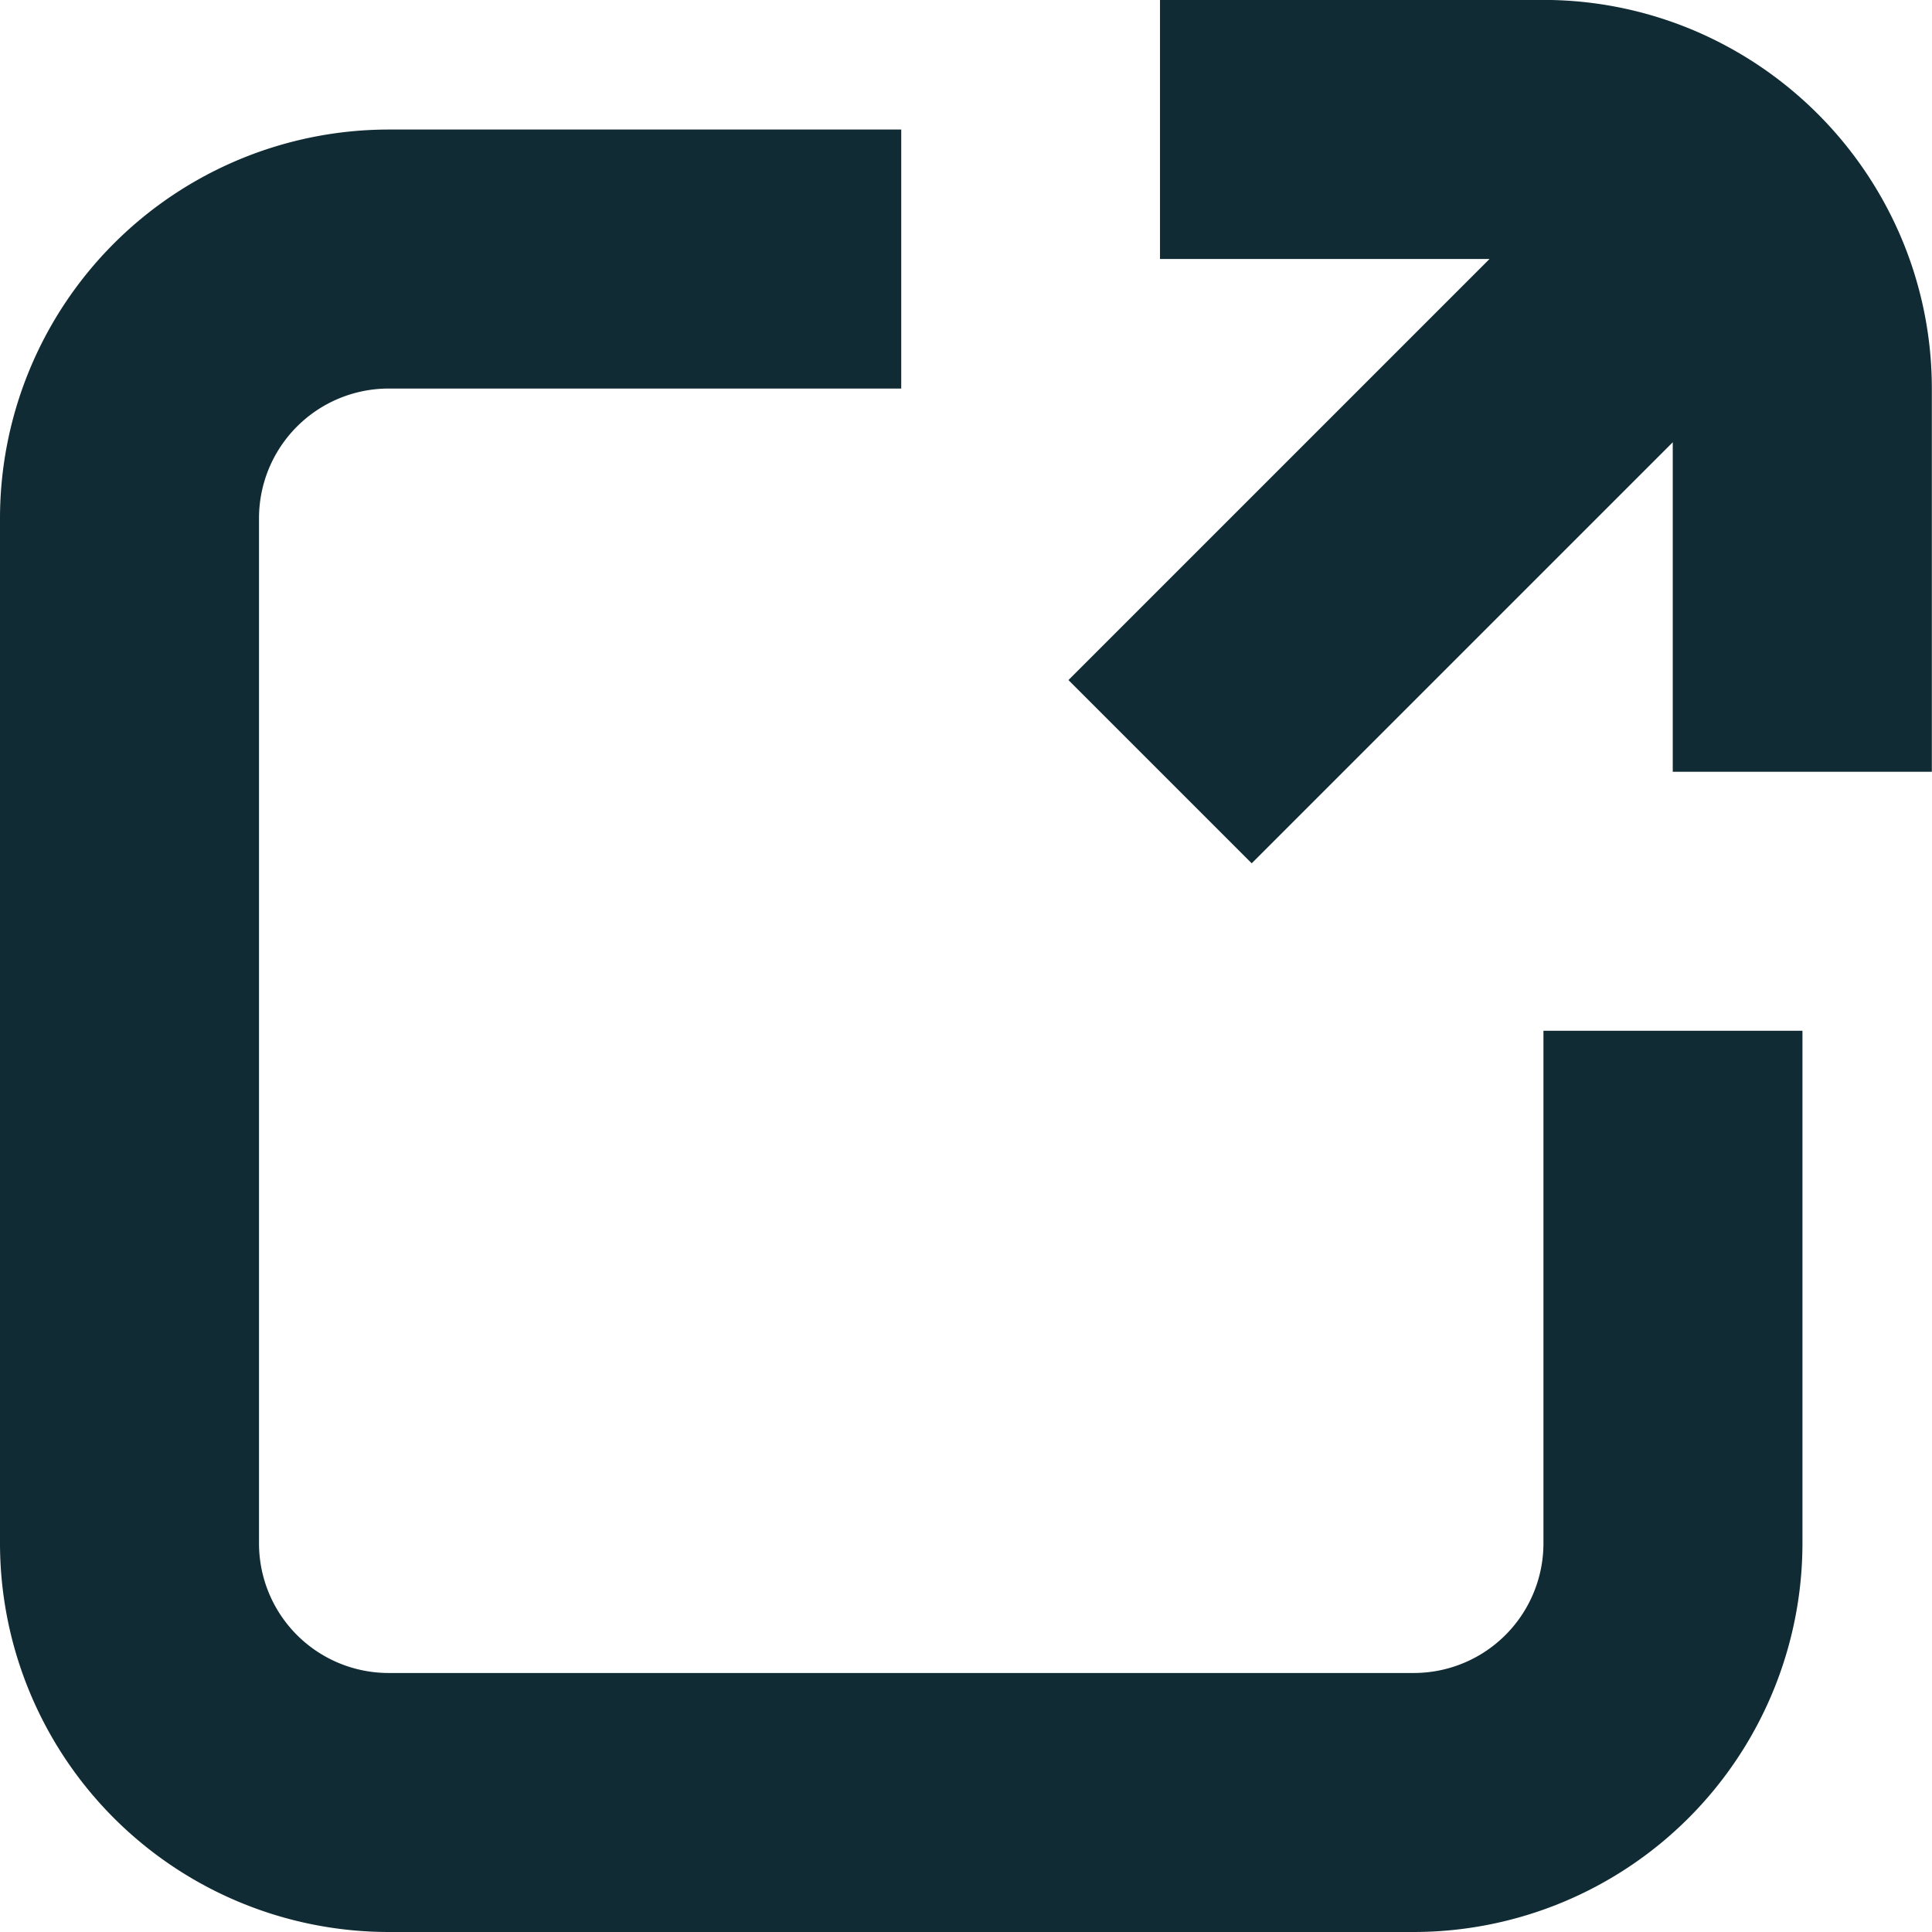
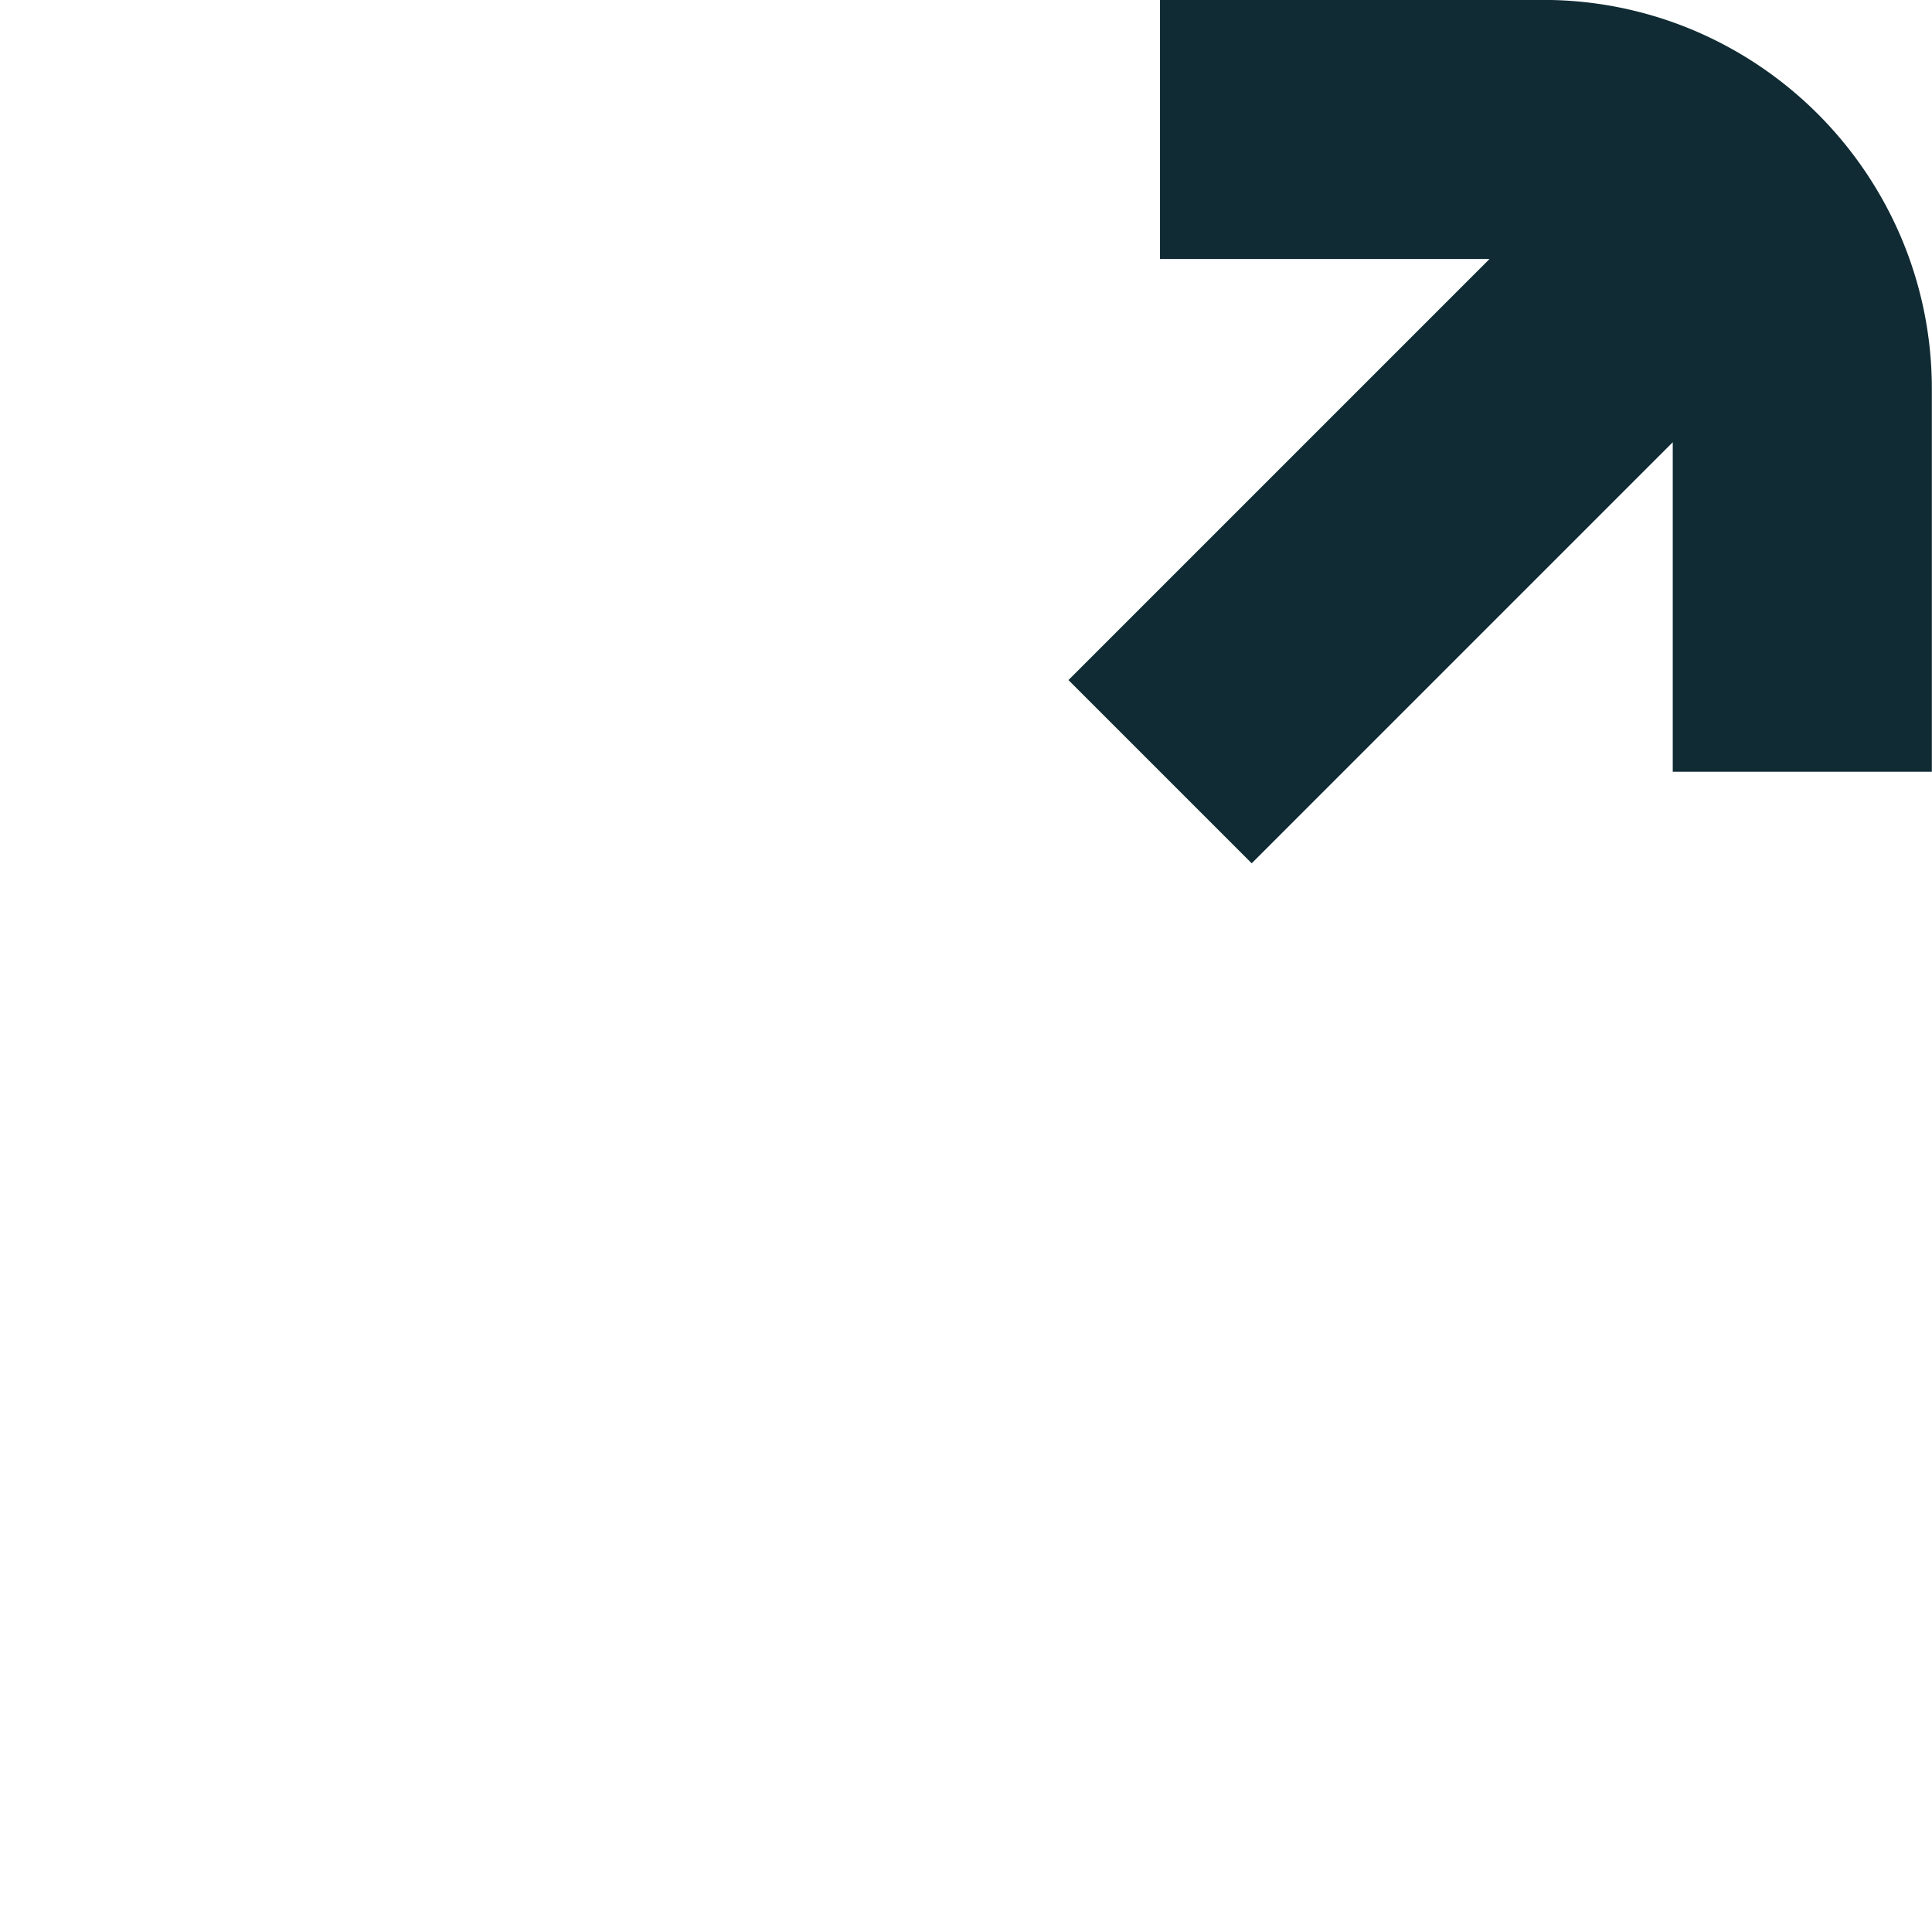
<svg xmlns="http://www.w3.org/2000/svg" width="24.25" height="24.25" viewBox="0 0 24.25 24.25">
  <g id="Group_31" data-name="Group 31" transform="translate(-2696.63 -2191.489)">
-     <path id="Path_67" data-name="Path 67" d="M2714.377,2215.739h-12.87a4.882,4.882,0,0,1-4.877-4.877v-12.87a4.882,4.882,0,0,1,4.877-4.877h6.435v3.251h-6.435a1.628,1.628,0,0,0-1.626,1.626v12.87a1.627,1.627,0,0,0,1.626,1.626h12.87a1.628,1.628,0,0,0,1.626-1.626v-6.435h3.251v6.435A4.883,4.883,0,0,1,2714.377,2215.739Z" fill="#102b33" />
-     <path id="Path_68" data-name="Path 68" d="M2720.4,2194.265h0l0,0a4.909,4.909,0,0,0-2.3-2.3l0,0h0a4.849,4.849,0,0,0-2.1-.477h-4.81v3.252h4.136l-5.285,5.285,2.3,2.3,5.285-5.285v4.136h3.252v-4.81A4.853,4.853,0,0,0,2720.4,2194.265Z" fill="#102b33" />
+     <path id="Path_68" data-name="Path 68" d="M2720.4,2194.265h0l0,0a4.909,4.909,0,0,0-2.3-2.3l0,0a4.849,4.849,0,0,0-2.1-.477h-4.81v3.252h4.136l-5.285,5.285,2.3,2.3,5.285-5.285v4.136h3.252v-4.81A4.853,4.853,0,0,0,2720.4,2194.265Z" fill="#102b33" />
  </g>
</svg>